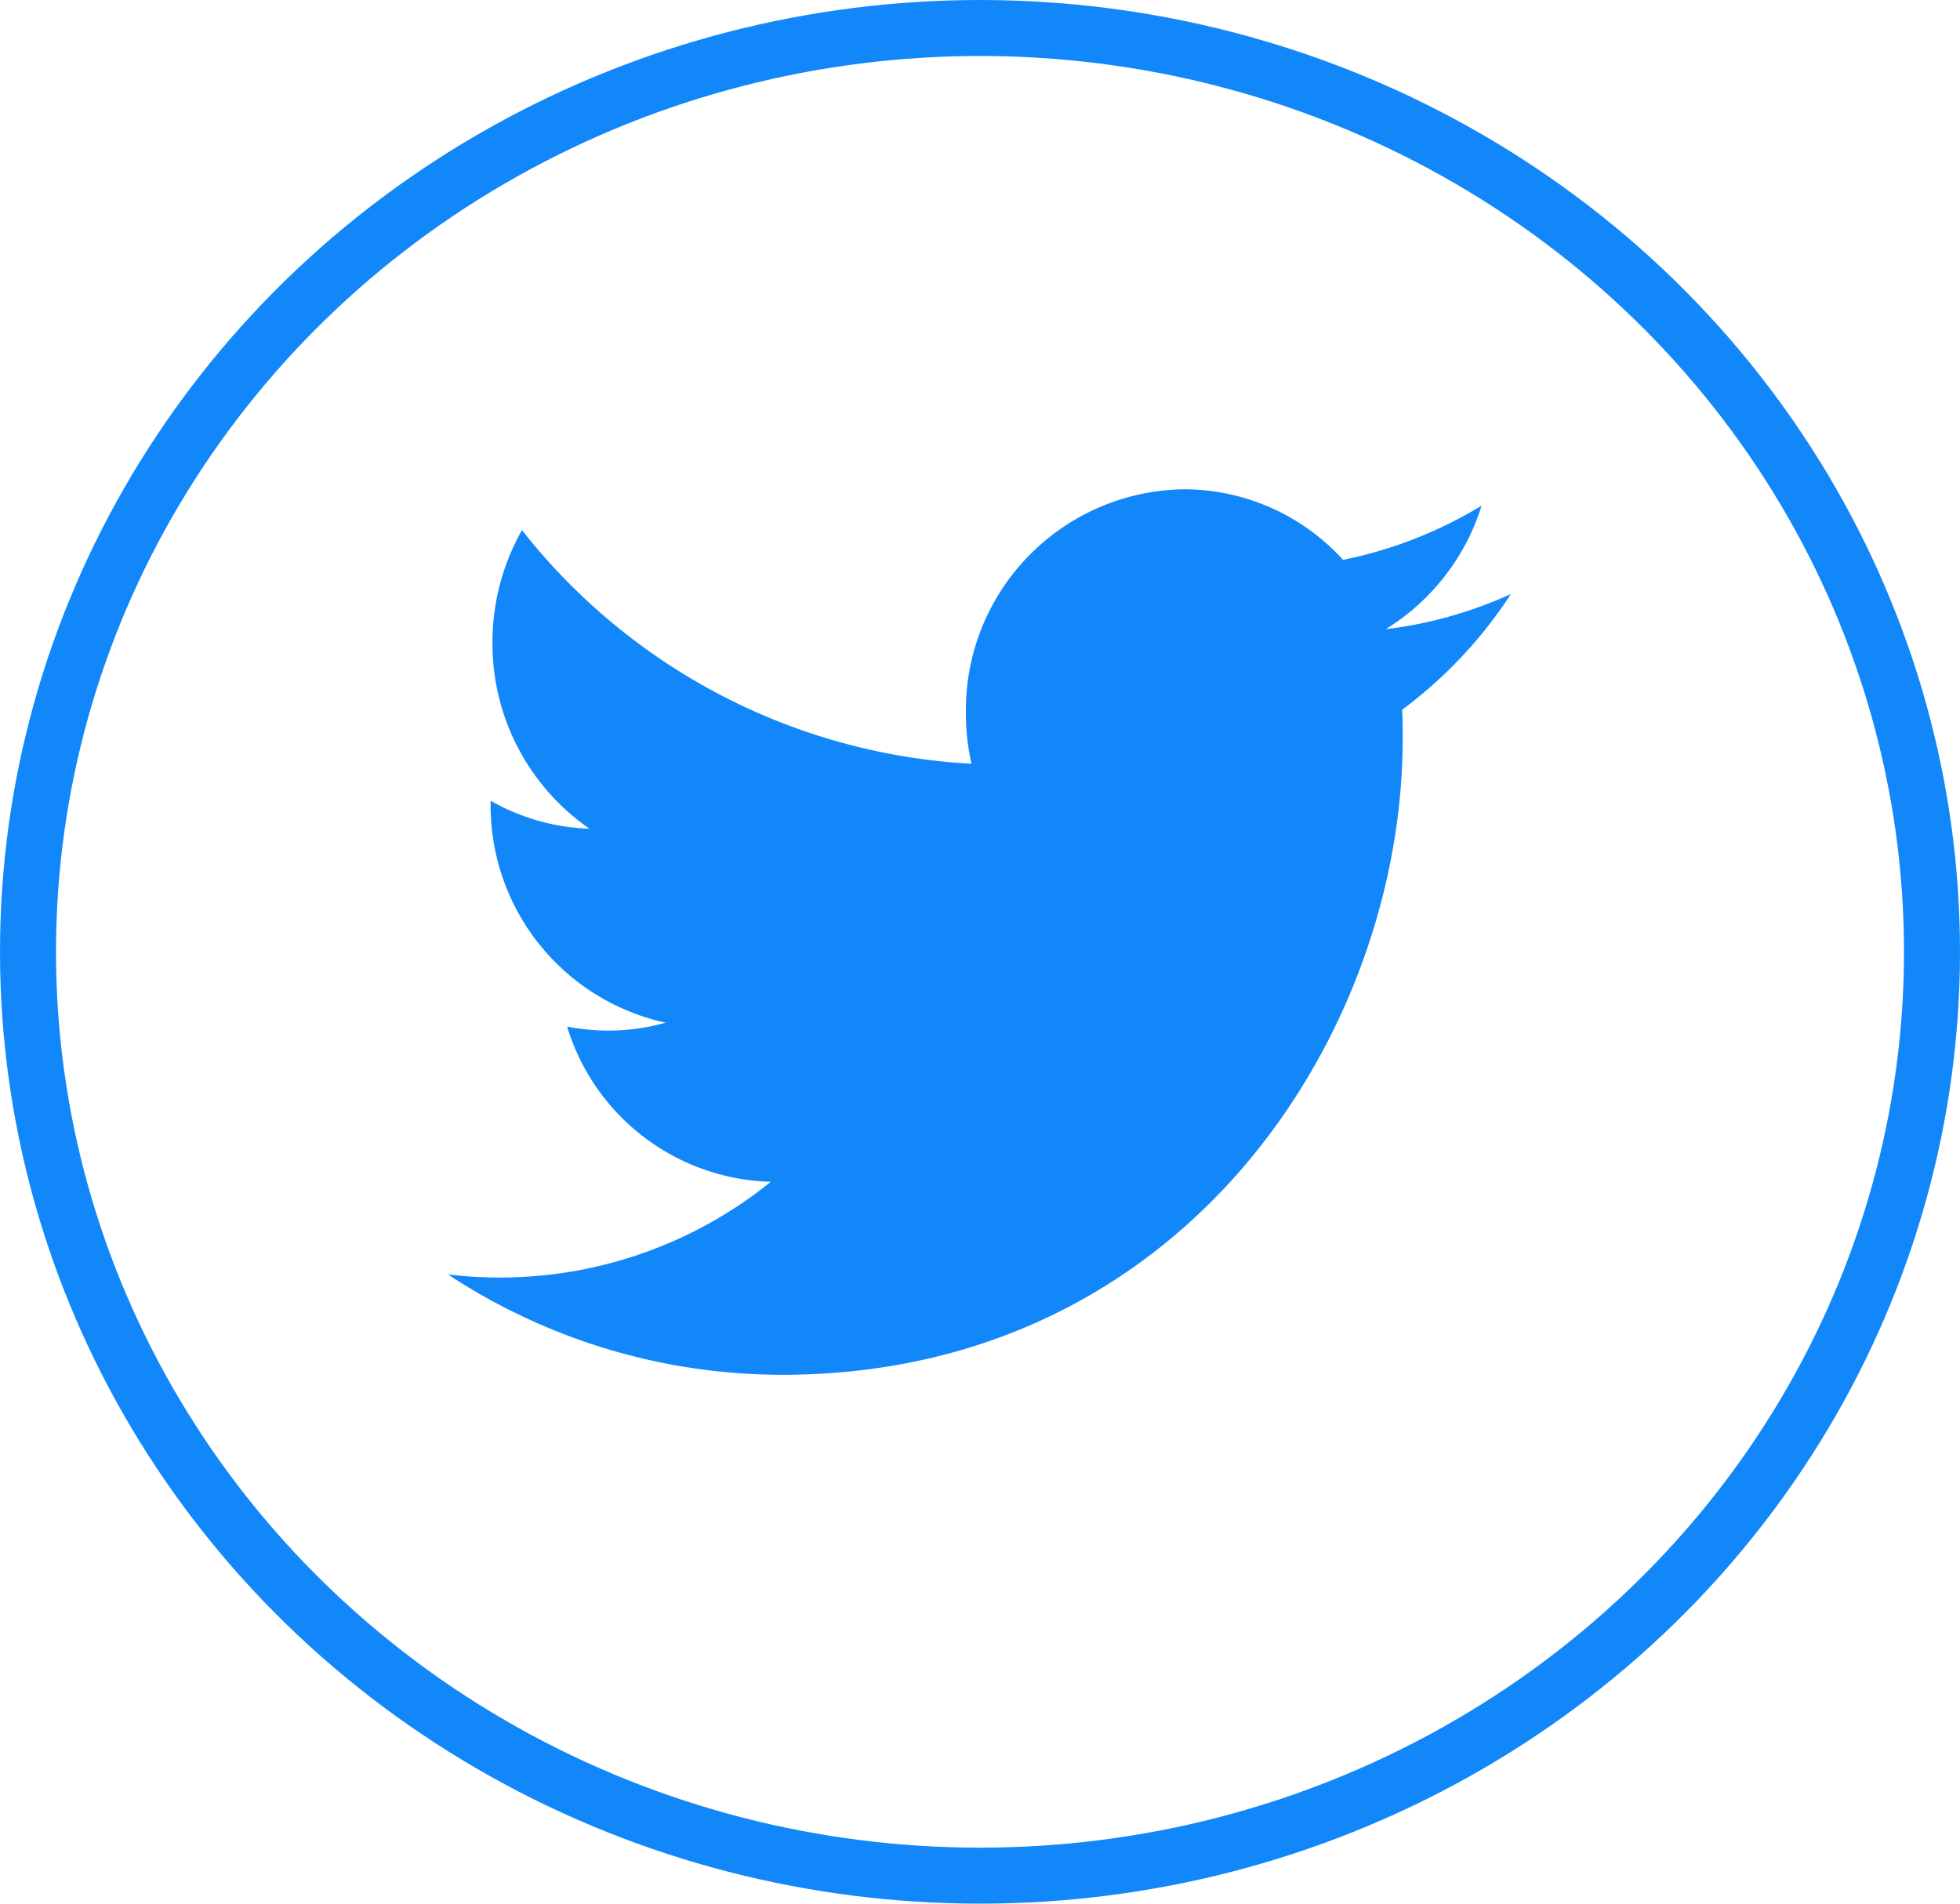
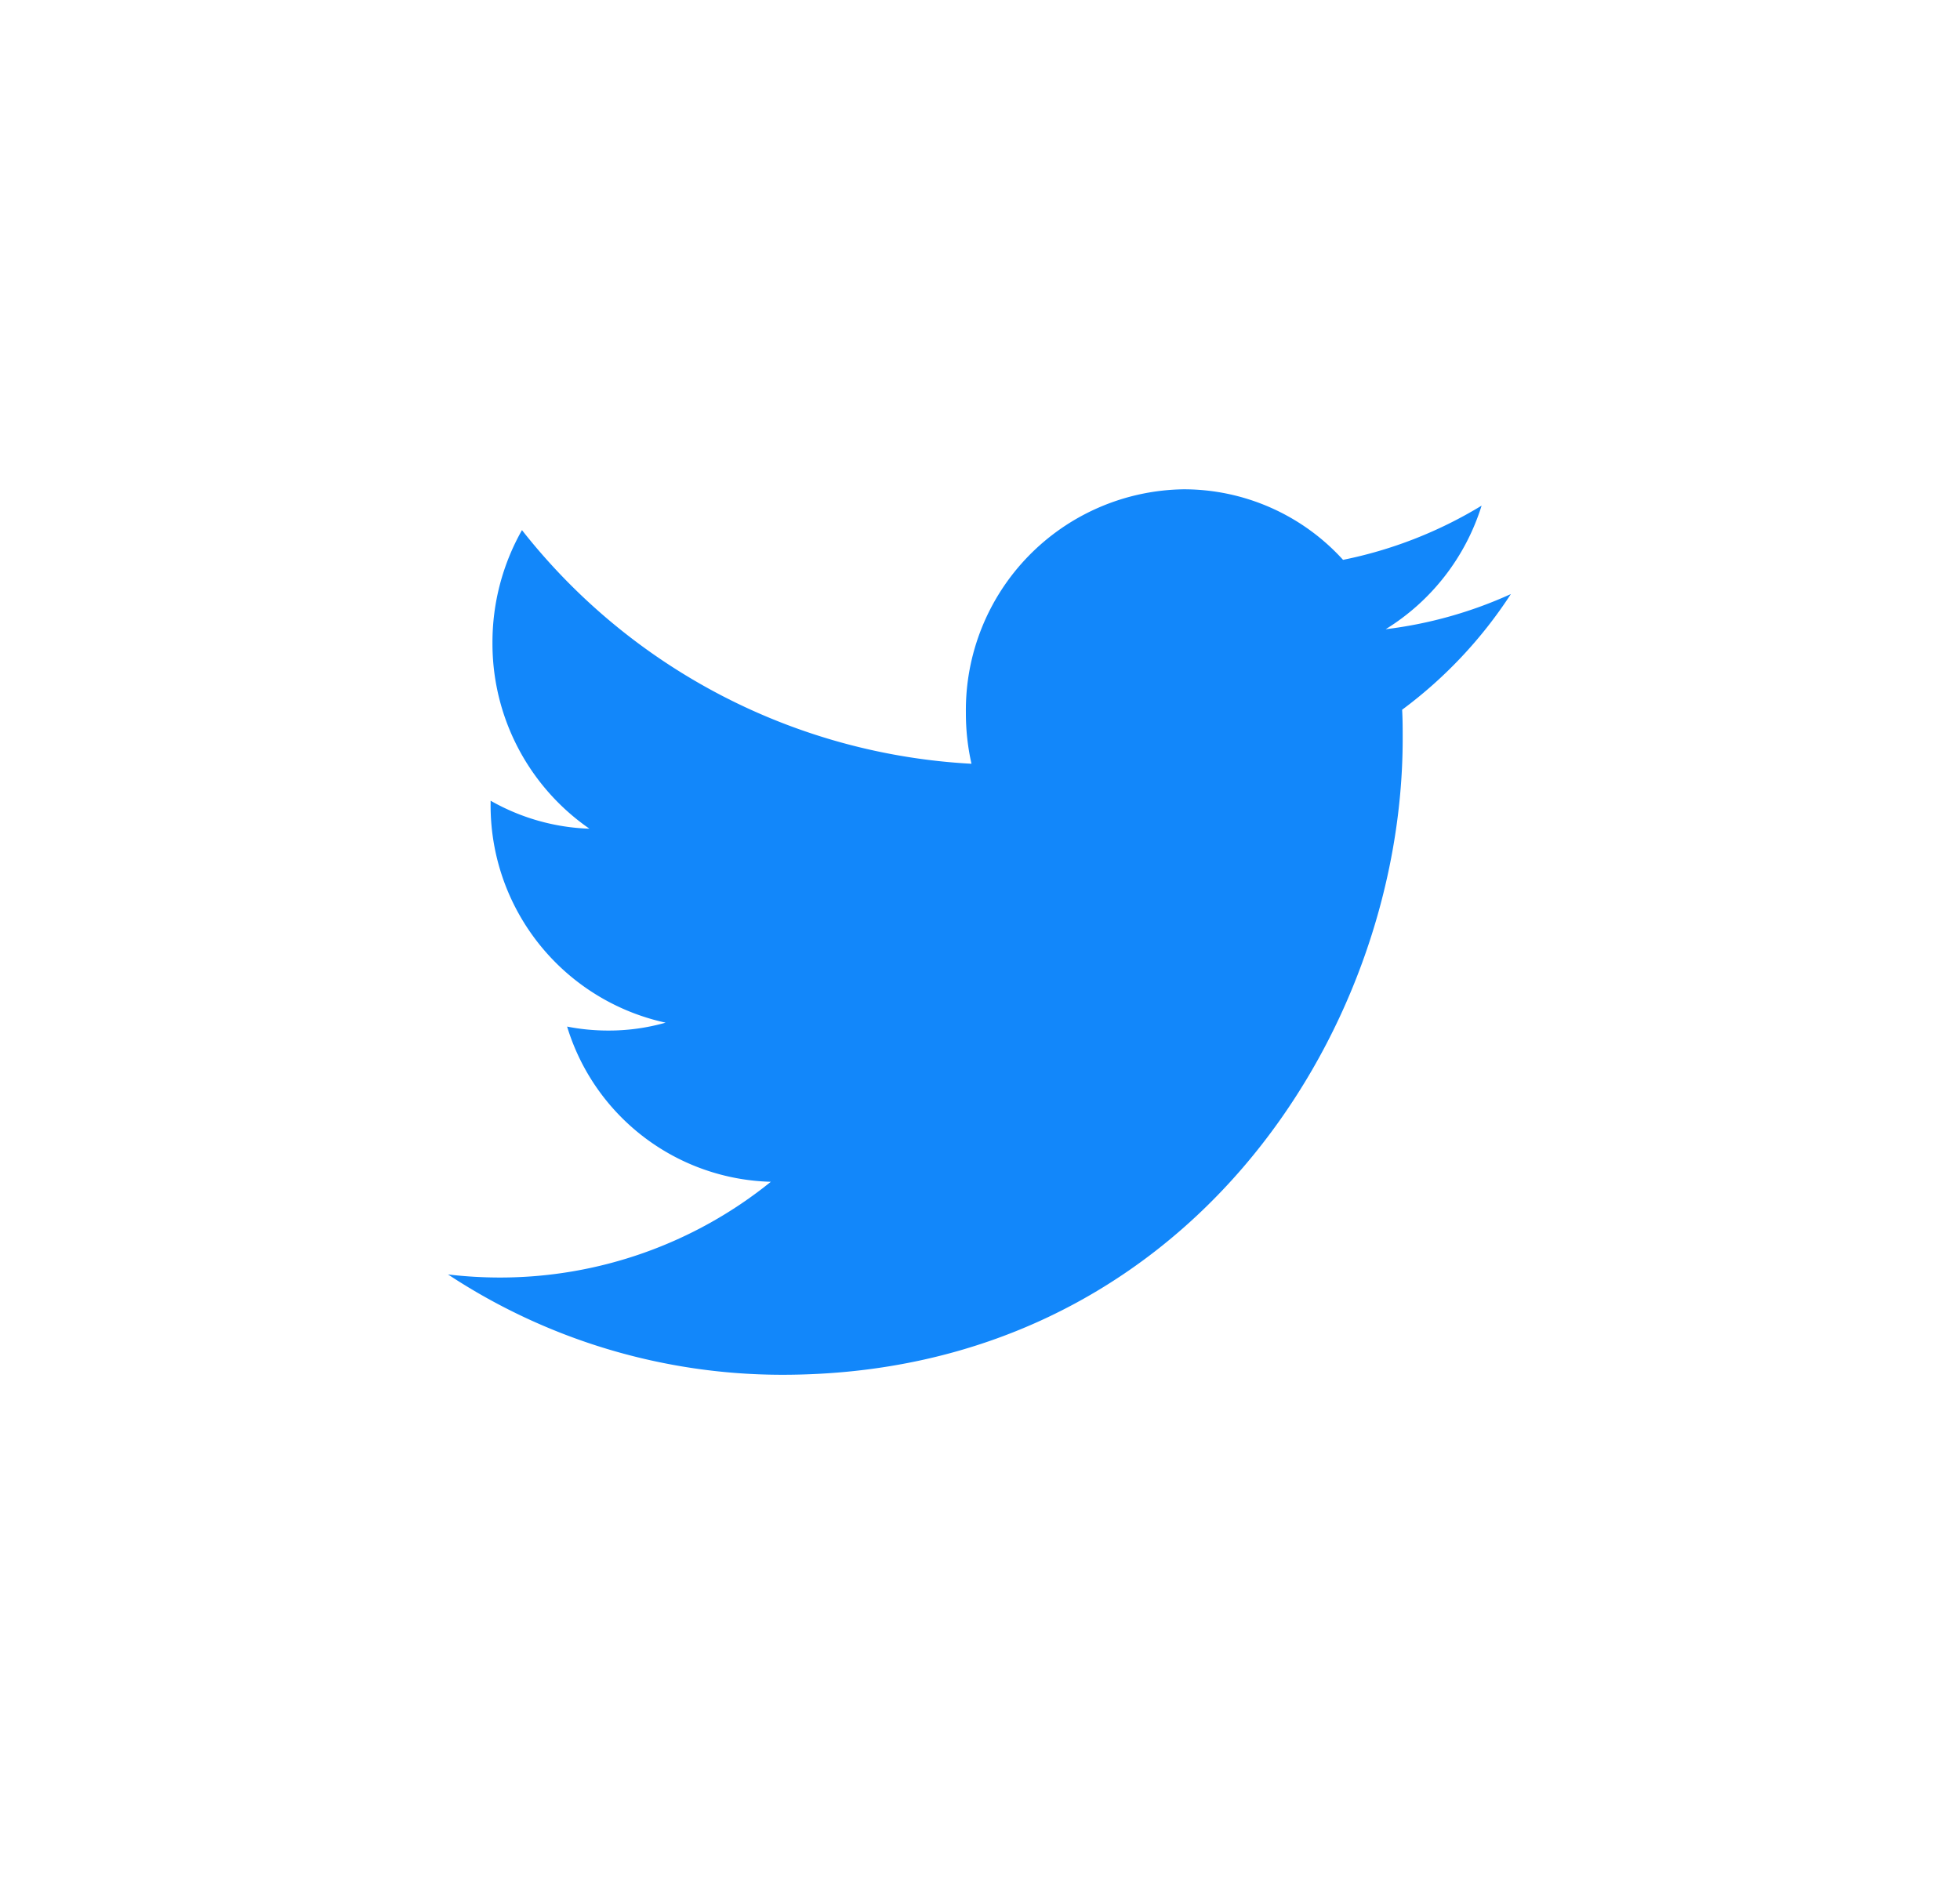
<svg xmlns="http://www.w3.org/2000/svg" width="35" height="34" viewBox="0 0 35 34">
  <g id="Group_1014" data-name="Group 1014" transform="translate(-1481 -5651)">
    <g id="Ellipse_166" data-name="Ellipse 166" transform="translate(1481 5651)" fill="none" stroke="#1287fa" stroke-width="1">
      <ellipse cx="17.5" cy="17" rx="17.5" ry="17" stroke="none" />
-       <ellipse cx="17.5" cy="17" rx="17" ry="16.5" fill="none" />
    </g>
    <path id="Twitter" d="M210.326,247.281a7.679,7.679,0,0,1-2.474.968,3.84,3.84,0,0,0-2.842-1.26,3.944,3.944,0,0,0-3.893,3.993,4.077,4.077,0,0,0,.1.909,10.961,10.961,0,0,1-8.027-4.173,4.067,4.067,0,0,0-.527,2.01,4.019,4.019,0,0,0,1.732,3.323,3.819,3.819,0,0,1-1.765-.5v.049a3.97,3.97,0,0,0,3.125,3.915,3.708,3.708,0,0,1-1.026.141,3.8,3.8,0,0,1-.733-.071,3.91,3.91,0,0,0,3.638,2.772,7.69,7.69,0,0,1-4.836,1.71,7.867,7.867,0,0,1-.929-.055,10.842,10.842,0,0,0,5.969,1.792c7.164,0,11.079-6.083,11.079-11.36,0-.174,0-.347-.01-.518a7.99,7.99,0,0,0,1.942-2.066,7.609,7.609,0,0,1-2.236.628A3.984,3.984,0,0,0,210.326,247.281Z" transform="translate(1297.131 5412.75)" fill="#1287fa" />
  </g>
</svg>